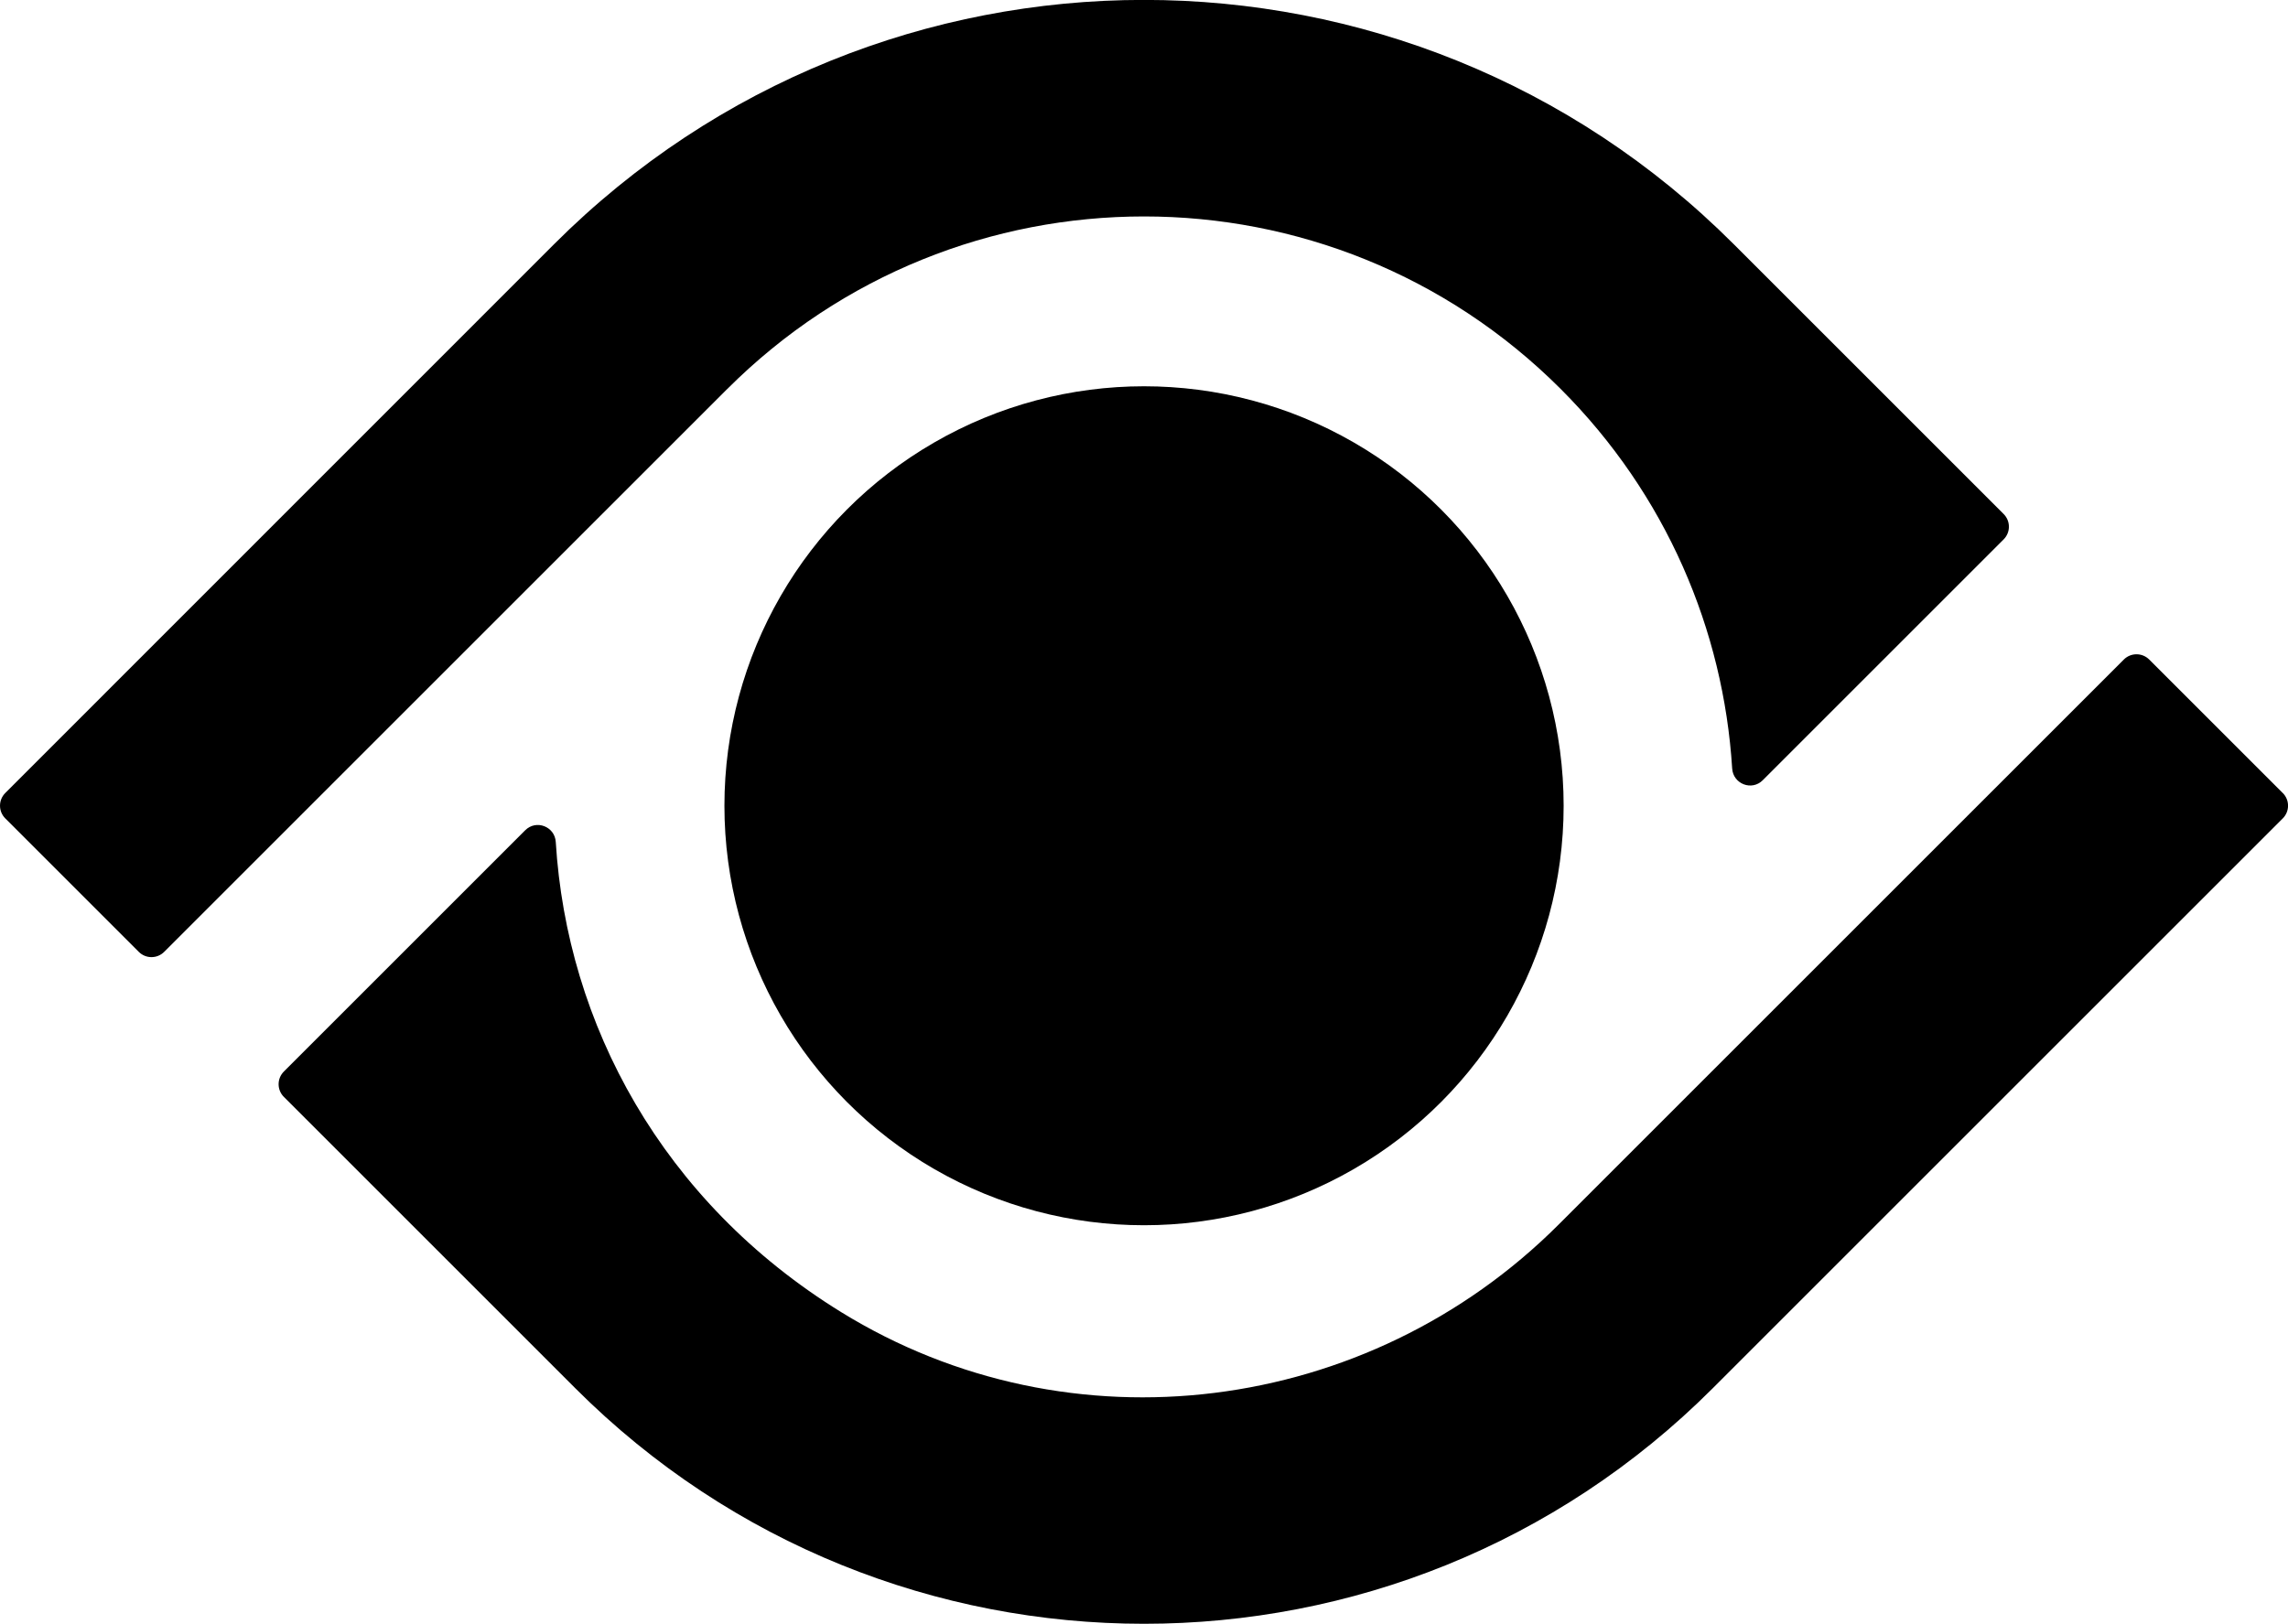
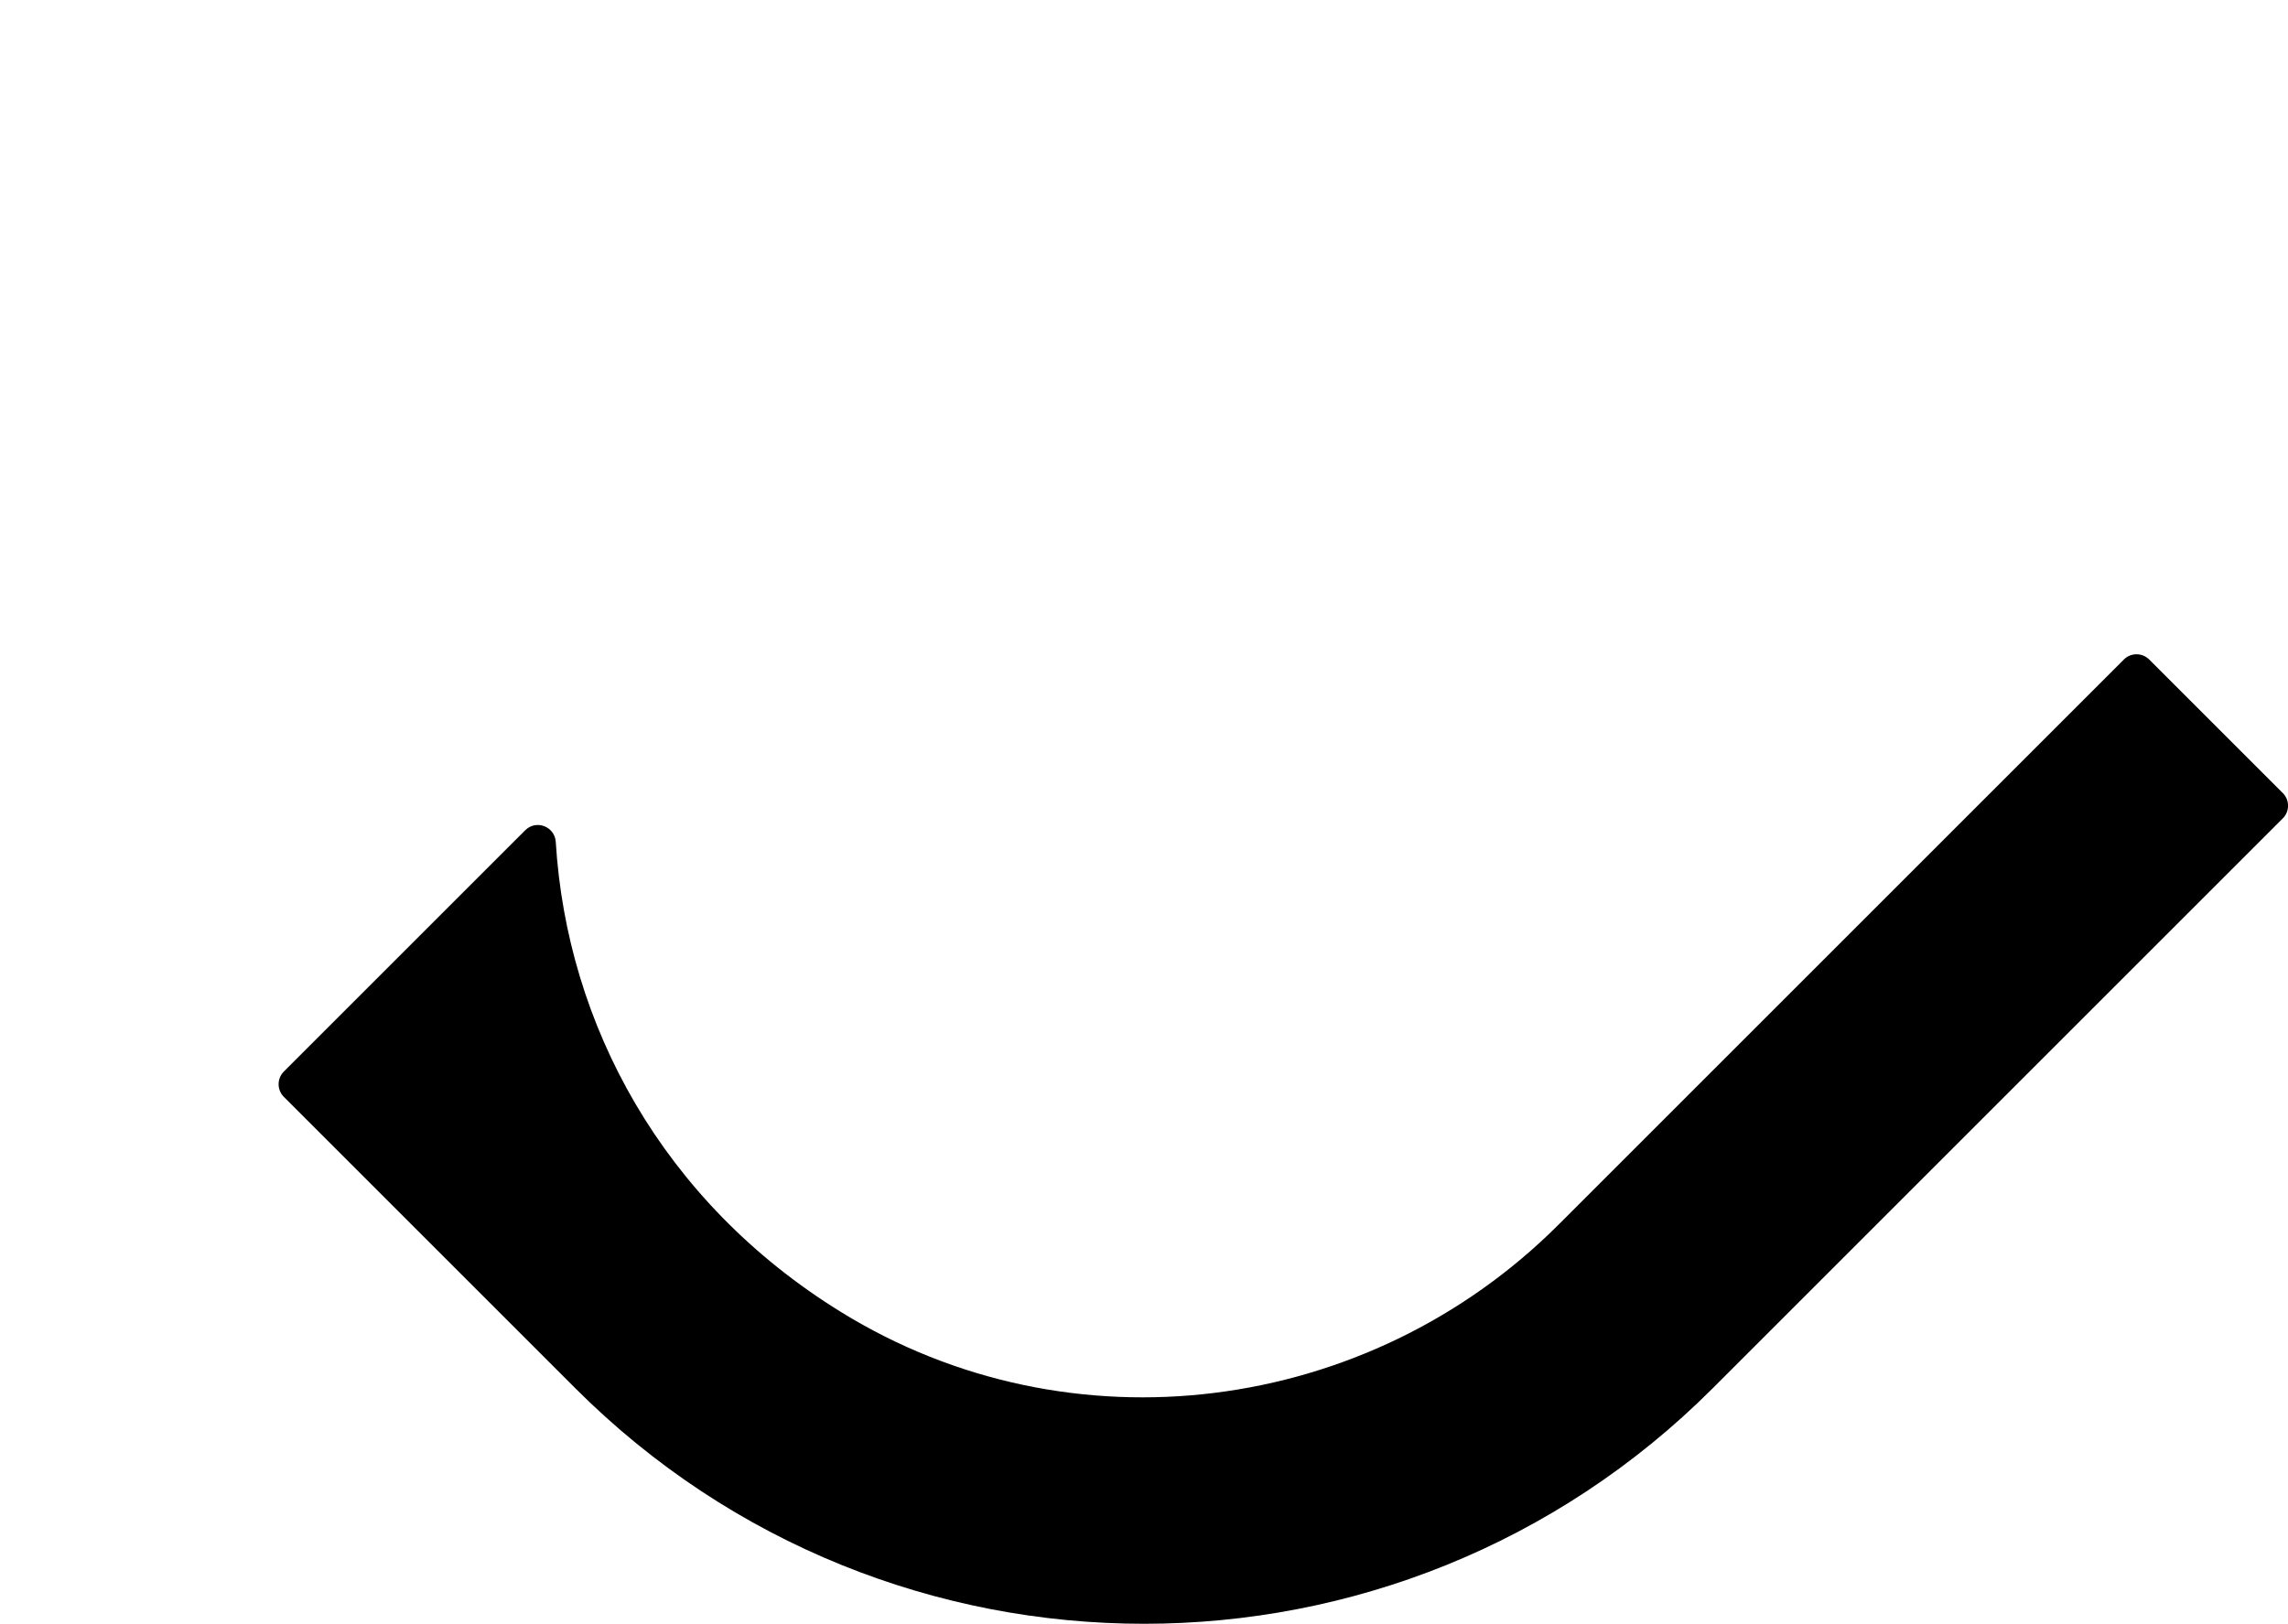
<svg xmlns="http://www.w3.org/2000/svg" id="a" viewBox="0 0 382.29 271.39">
-   <circle cx="191.15" cy="134.67" r="70.11" />
  <path d="M381.41,132.54l-22.31-22.31c-1.17-1.17-3.07-1.17-4.24,0l-94.45,94.45c-31.85,31.85-81.55,38.27-119.88,14.61-29.93-18.47-45.81-48.17-47.67-78.57-.16-2.59-3.28-3.79-5.11-1.95l-40.32,40.32c-1.17,1.17-1.17,3.07,0,4.24l48.7,48.7c52.48,52.48,137.56,52.48,190.04,0l95.25-95.25c1.17-1.17,1.17-3.07,0-4.24Z" />
-   <path d="M121.44,65.09h0s.04-.04.07-.07c38.46-38.46,100.82-38.46,139.27,0,17.65,17.65,27.19,40.33,28.64,63.42.16,2.59,3.28,3.8,5.11,1.96l40.25-40.25c1.17-1.17,1.17-3.07,0-4.24l-45.11-45.11c-54.42-54.42-142.65-54.42-197.08,0L.88,132.54c-1.17,1.17-1.17,3.07,0,4.24l22.31,22.31c1.17,1.17,3.07,1.17,4.24,0l94.01-94.01Z" />
</svg>